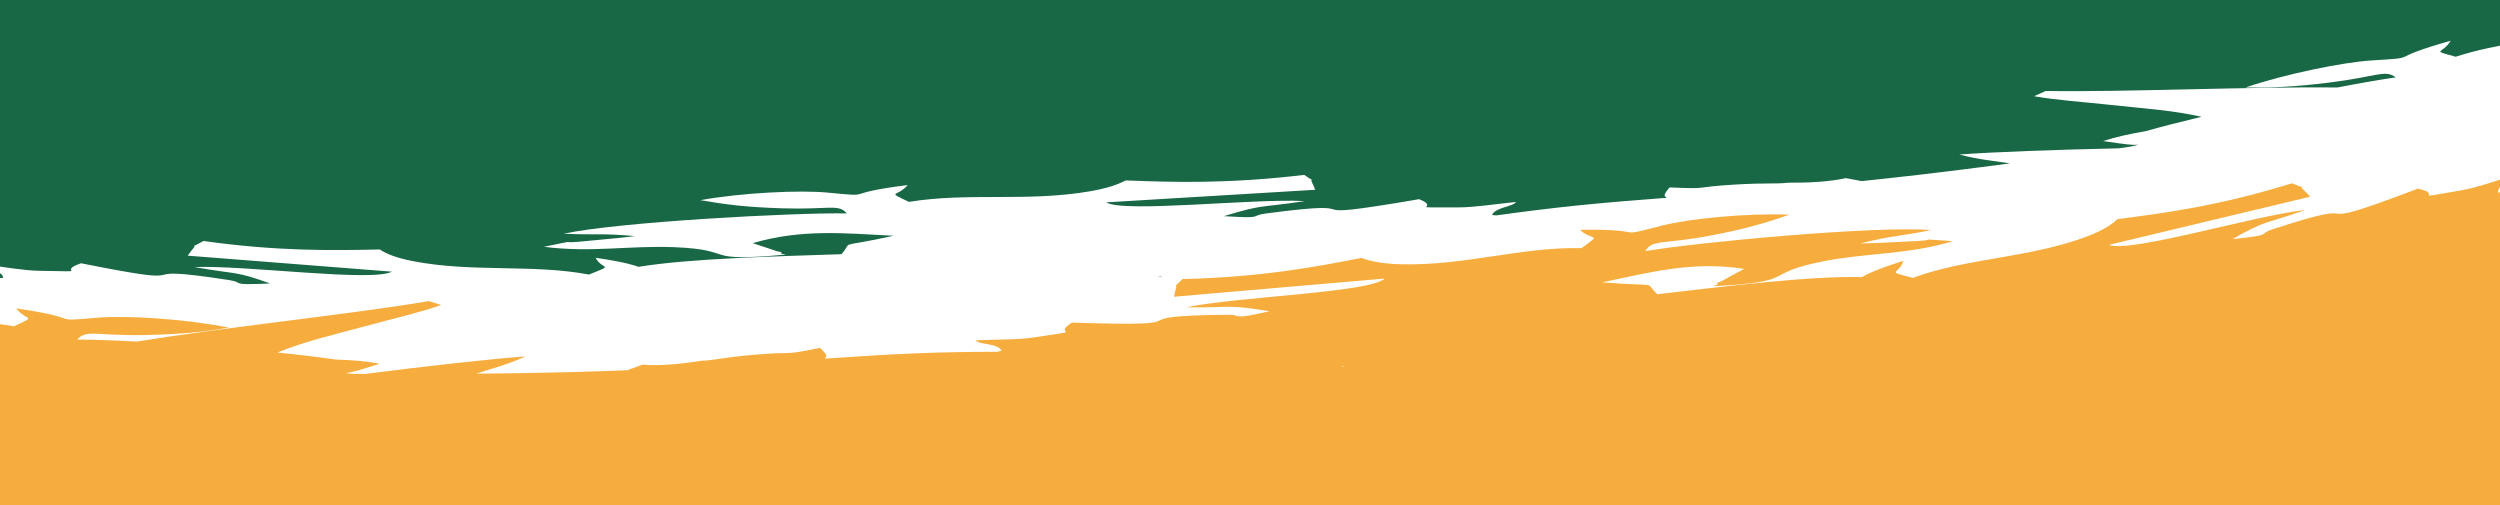
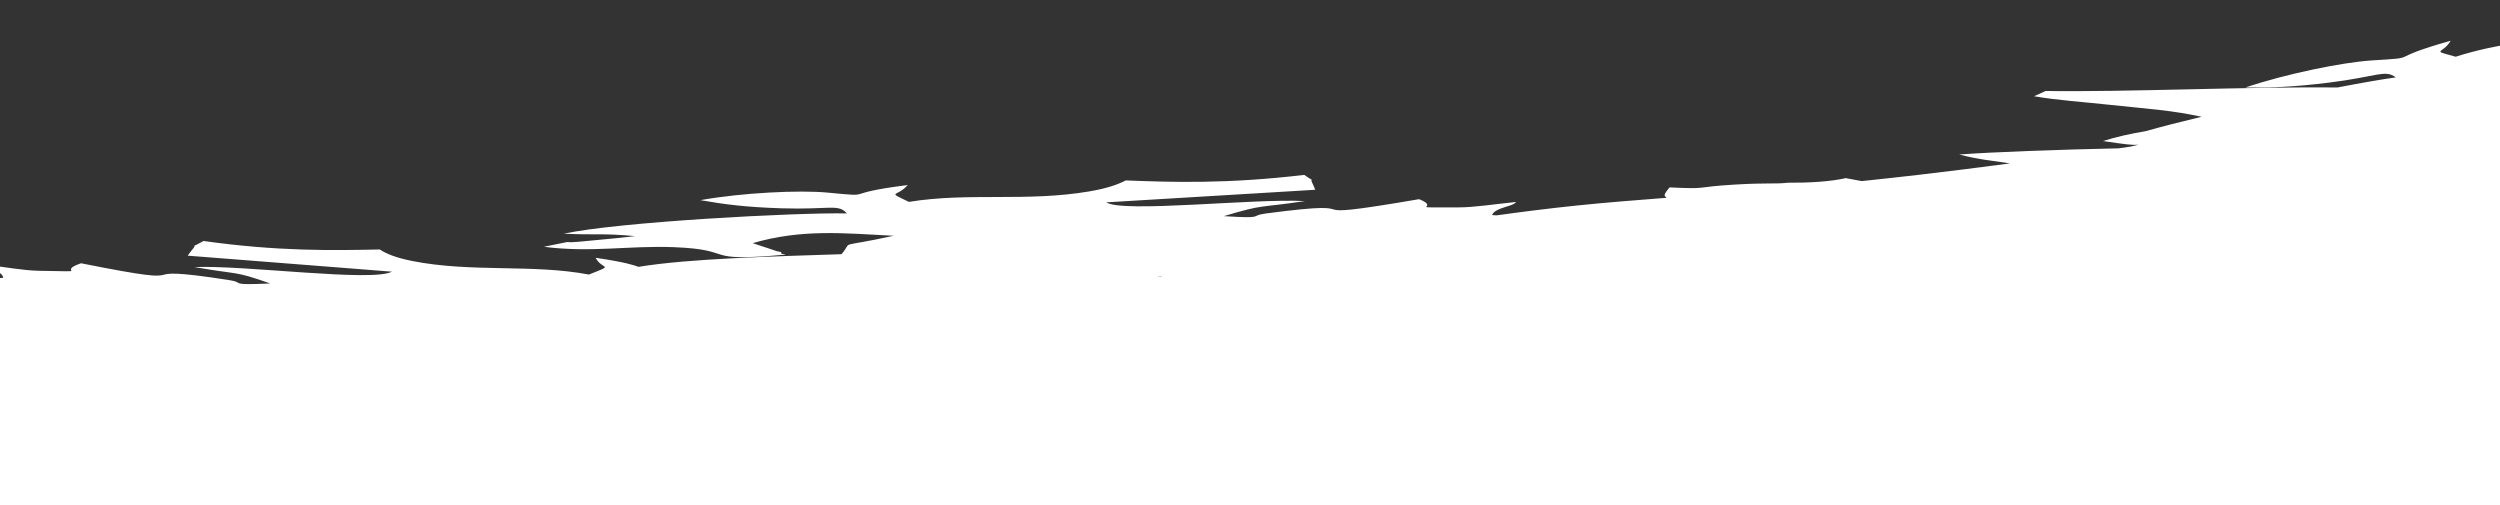
<svg xmlns="http://www.w3.org/2000/svg" id="Ebene_1" data-name="Ebene 1" viewBox="0 0 1920 388">
  <rect x="0" y="0" width="1920" height="388" fill="#333333" stroke="none" />
  <defs>
    <style>
      .cls-1 {
        fill: #186745;
      }

      .cls-1, .cls-2, .cls-3 {
        stroke-width: 0px;
      }

      .cls-2 {
        fill: #fff;
      }

      .cls-2, .cls-3 {
        fill-rule: evenodd;
      }

      .cls-3 {
        fill: #f7ad3d;
      }
    </style>
  </defs>
-   <rect class="cls-1" x="-83.65" y="-84.08" width="2041.44" height="270.78" transform="translate(-1.37 58.94) rotate(-3.6)" />
  <path class="cls-2" d="m1882.14,31.28c-53.01,14.9-20.59,12.61-60.64,15.13-22.1,1.38-65.9,10.28-97.05,20.78,19.79.28,37.02-.39,64.12-3.74,37.14-4.56,43.17-10.3,51.35-4-10.11,1.37-26.02,4.14-44.87,7.75-66.19-.8-164.41,3.67-223.97,2.67-2.83,1.3-5.49,2.45-7.77,3.52-.38.18-.77.36-1.1.52,16.69,2.97,39.08,4.54,54.28,6.2,37.35,3.94,50.74,4.56,74.36,9.56-15.88,3.79-30.6,7.57-42.86,11.04-11.9,2-23.16,4.49-32.81,7.62,18.22,2.71,22.74,3.2,27.07,2.81-2.29.62-4.14,1.04-5.69,1.4-3.13.46-6.3.94-9.38,1.38-45.86.96-98.34,2.88-122.5,4.75,16.32,4.27,27.46,4.83,38.95,6.83-24.66,3.26-48.21,6.22-70.28,8.8-15.17,1.74-29.66,3.34-43.54,4.78l-12.25-2.28c-11.98,2.7-27.99,3.65-44.6,3.53-9.47,1.14-14.77-.1-40.78,1.43-32.61,1.95-18.39,3.63-49.94,2.16-6.03,7.13-3.37,6.47-2.32,7.99-24.77,1.9-47.6,3.72-69.44,5.99-21.04,2.18-41.26,4.74-61.15,7.5-1.3-.04-2.45-.13-3.43-.24,2.35-6.02,16.55-6.44,18.38-10.04-16.8,1.69-31.92,4.17-44.21,4.15-43.66-.08-12.07,1.03-30.17-6.31-109.43,18.77-25.75-1.16-117.76,11-13.47,1.79.4,4.08-32.24,2.04,31.68-9.52,25.61-6.06,62.2-11.55-38.8-2.22-139.85,9.28-152.49.95l160.47-9.65c-.3-.7-1.25-3.34-1.69-4.08-4.04-7.21,4.53.49-6.71-7.35-59.41,7.03-101.37,5.64-137.09,4.24-5.92,3.09-14.37,6.13-27.89,8.42-48.28,8.22-92.86.61-138.67,8.06-17.7-8.59-9.09-3.38-.9-12.92-54.17,6.73-22.6,9.49-61.53,5.8-21.5-2.06-65.5.04-97.69,5.79,18.94,3.36,35.59,5.41,62.34,6.26,36.63,1.18,43.65-3.69,50.12,3.93-40.22-.74-175.97,6.57-217.38,15.58,25.87,1.17,28.73-.5,54.79,1.85l-14.33,1.59c-6.73.68-15.13,1.37-20.83,1.97-30.99,3.22-1-2.16-34.89,4.63,36.06,4.7,65.18-1.05,99.99.31,49.64,1.98,18.7,11.83,85.53,5.71-.7-.56-4.41-.48-3.27-1.33,1.11-.79-2.6-1.02-3.28-1.23-.64-.23-2.51-.92-3.32-1.18l-15.32-5.06c37.93-11.07,70.37-7.58,108.28-5.67-45.58,9.97-30.29,2.84-40.06,14.15-49.4,1.66-116.32,3.18-155.87,9.71-3.52-1.24-9.87-3.56-32.96-6.95,5.03,9.65,15.33,4.62-5.14,12.88-43.24-8.21-90.17-1.4-135.64-10.4-12.73-2.51-20.17-5.67-25-8.87-36.1.78-78.41,1.5-135.36-6.51-13.77,7.63-2.7.09-9.09,7.16-.72.79-2.52,3.39-3.04,4.11l156.86,12.29c-15.28,8.11-112.35-5.07-151.71-3.54,34.68,6.13,29.76,2.55,58.2,12.6-33.22,1.49-18.58-.61-31.45-2.58-87.77-13.68-10.83,7.59-113.84-12.93-20.43,6.99,11.4,6.44-32.13,5.78-12.24-.22-26.5-2.92-42.71-4.89.63,3.63,14.66,4.31,15.04,10.33-6.92.5-21.01.38-35.28-.34l22.1,351.34,1970.83-123.99-25.67-407.96c-16.37,2.76-32.55,5.99-48.46,11.11-19.77-5.5-9.92-1.84-3.83-12.27v-.02Zm-993.16,180.77c1.21-.04,2.43-.08,3.62-.15-1.18.41-1.49.4-3.62.15Z" />
-   <path class="cls-3" d="m10.66,250.62c-16.73-3.09-33.41-4.12-50.2-4.61L2.18,689.05l1987.36-165.33-35.93-381.55c-14.13,2.93-28.16,5.21-35.15,5.71-.62-6.53,13.27-9.38,13.3-13.39-15.86,4.58-29.64,9.66-41.82,11.75-43.35,7.31-11.49,3.08-33.02-1.34-99.42,37.72-26.14,3.15-111.48,31.18-12.52,4.08,2.44,4.11-30.96,7.55,26.73-15.13,22.41-10.53,56-22.38-39.52,4.33-134.23,33.23-150.82,26.82l154.52-37.01c-.64-.69-2.87-3.22-3.72-3.96-7.55-6.64,4.76-.21-10.25-6.33-55.51,17.25-97.86,22.9-134.02,27.53-4.3,4.18-11.2,8.7-23.49,13.34-43.89,16.58-91.86,16.37-133.65,31.76-21.79-5.79-10.68-1.94-7.26-13.08-22.49,7.15-28.45,10.61-31.75,12.47-40.56-1.03-107.59,7.47-157.17,13.18-11.62-10.69,4.81-5.33-42.32-9.15,37.51-7.8,69.32-16.48,109-10.31l-14.45,7.78c-.77.4-2.52,1.43-3.12,1.77-.66.33-4.32,1.14-3.07,1.83,1.28.74-2.44,1.21-3.04,1.92,67.7-3.55,35.19-9.45,84.41-19.12,34.51-6.75,64.53-4.97,99.74-15.5-34.94-2.17-4.13-.92-35.58.31-5.79.22-14.29.76-21.12,1.04l-14.56.46c25.63-6.48,28.76-5.12,54.38-10.3-42.81-3.42-179.5,9.29-219.52,16.18,5.2-9.18,13-5,49.38-11.83,26.56-4.98,42.83-9.71,61.19-16.19-33.08-1.31-77.33,3.1-98.45,8.57-38.25,9.88-7.19,2.12-62.36,3.09,9.74,9.02,17.49,2.11,1.24,14.05-46.95-1.07-90.19,13.87-139.73,12.35-13.87-.41-22.81-2.4-29.22-4.84-35.41,6.93-77.06,14.79-137.51,16.23-9.92,10.14-2.65.56-5.48,8.93-.31.87-.82,3.84-1.01,4.65l161.75-13.94c-11.25,10.89-114,13.83-152.35,22.1,37.42.36,30.8-2.44,63.99,3-32.24,7.13-18.77,2.57-32.52,2.69-93.83.86-7.02,9.63-119.33,6.02-16.84,10.64,14.5,4.66-29.06,11.36-12.26,1.89-27.76,1.5-44.8,2.23,2.42,3.6,16.65,1.9,20,8.02-.97.27-2.1.53-3.38.78-20.3.04-40.9.35-62.26,1.19-22.17.87-45.26,2.37-70.29,4.07.79-1.8,3.57-1.49-3.64-8.24-31.24,6.37-17.33,2.4-50.21,5.25-26.21,2.29-31.29,4.44-40.93,4.64-16.56,2.66-32.69,4.05-45.09,2.97l-11.85,4.31c-14.09.56-28.82,1.04-44.24,1.47-22.45.57-46.43.95-71.58,1.18,11.14-3.9,22.16-6.19,37.74-13.26-24.42,1.65-77.12,7.53-123.04,13.45-3.14-.01-6.39-.04-9.59-.07-1.6-.15-3.53-.32-5.91-.64,4.38-.24,8.82-1.45,26.55-7.13-10.14-1.92-21.8-2.89-34-3.23-12.81-1.87-28.11-3.72-44.59-5.39,22.74-8.97,36.01-11.67,72.63-21.57,14.91-4.08,36.99-9.17,53.16-14.9-.36-.12-.77-.25-1.18-.39-2.46-.81-5.31-1.64-8.34-2.61-59.28,10.1-158.04,20.19-223.96,31.08-19.41-1.03-35.75-1.59-46.06-1.54,7.12-8.02,14.09-2.76,51.91-3.48,27.58-.51,44.89-2.4,64.6-5.7-32.83-6.59-78-9.53-100.29-7.66-40.39,3.36-7.64.9-63.01-7.1,7.75,10.27,16.97,4.85-1.8,13.76h-.04Zm1019.14,30.62c1.2-.11,2.42-.25,3.63-.4-2.09.6-2.39.66-3.63.4Z" />
</svg>